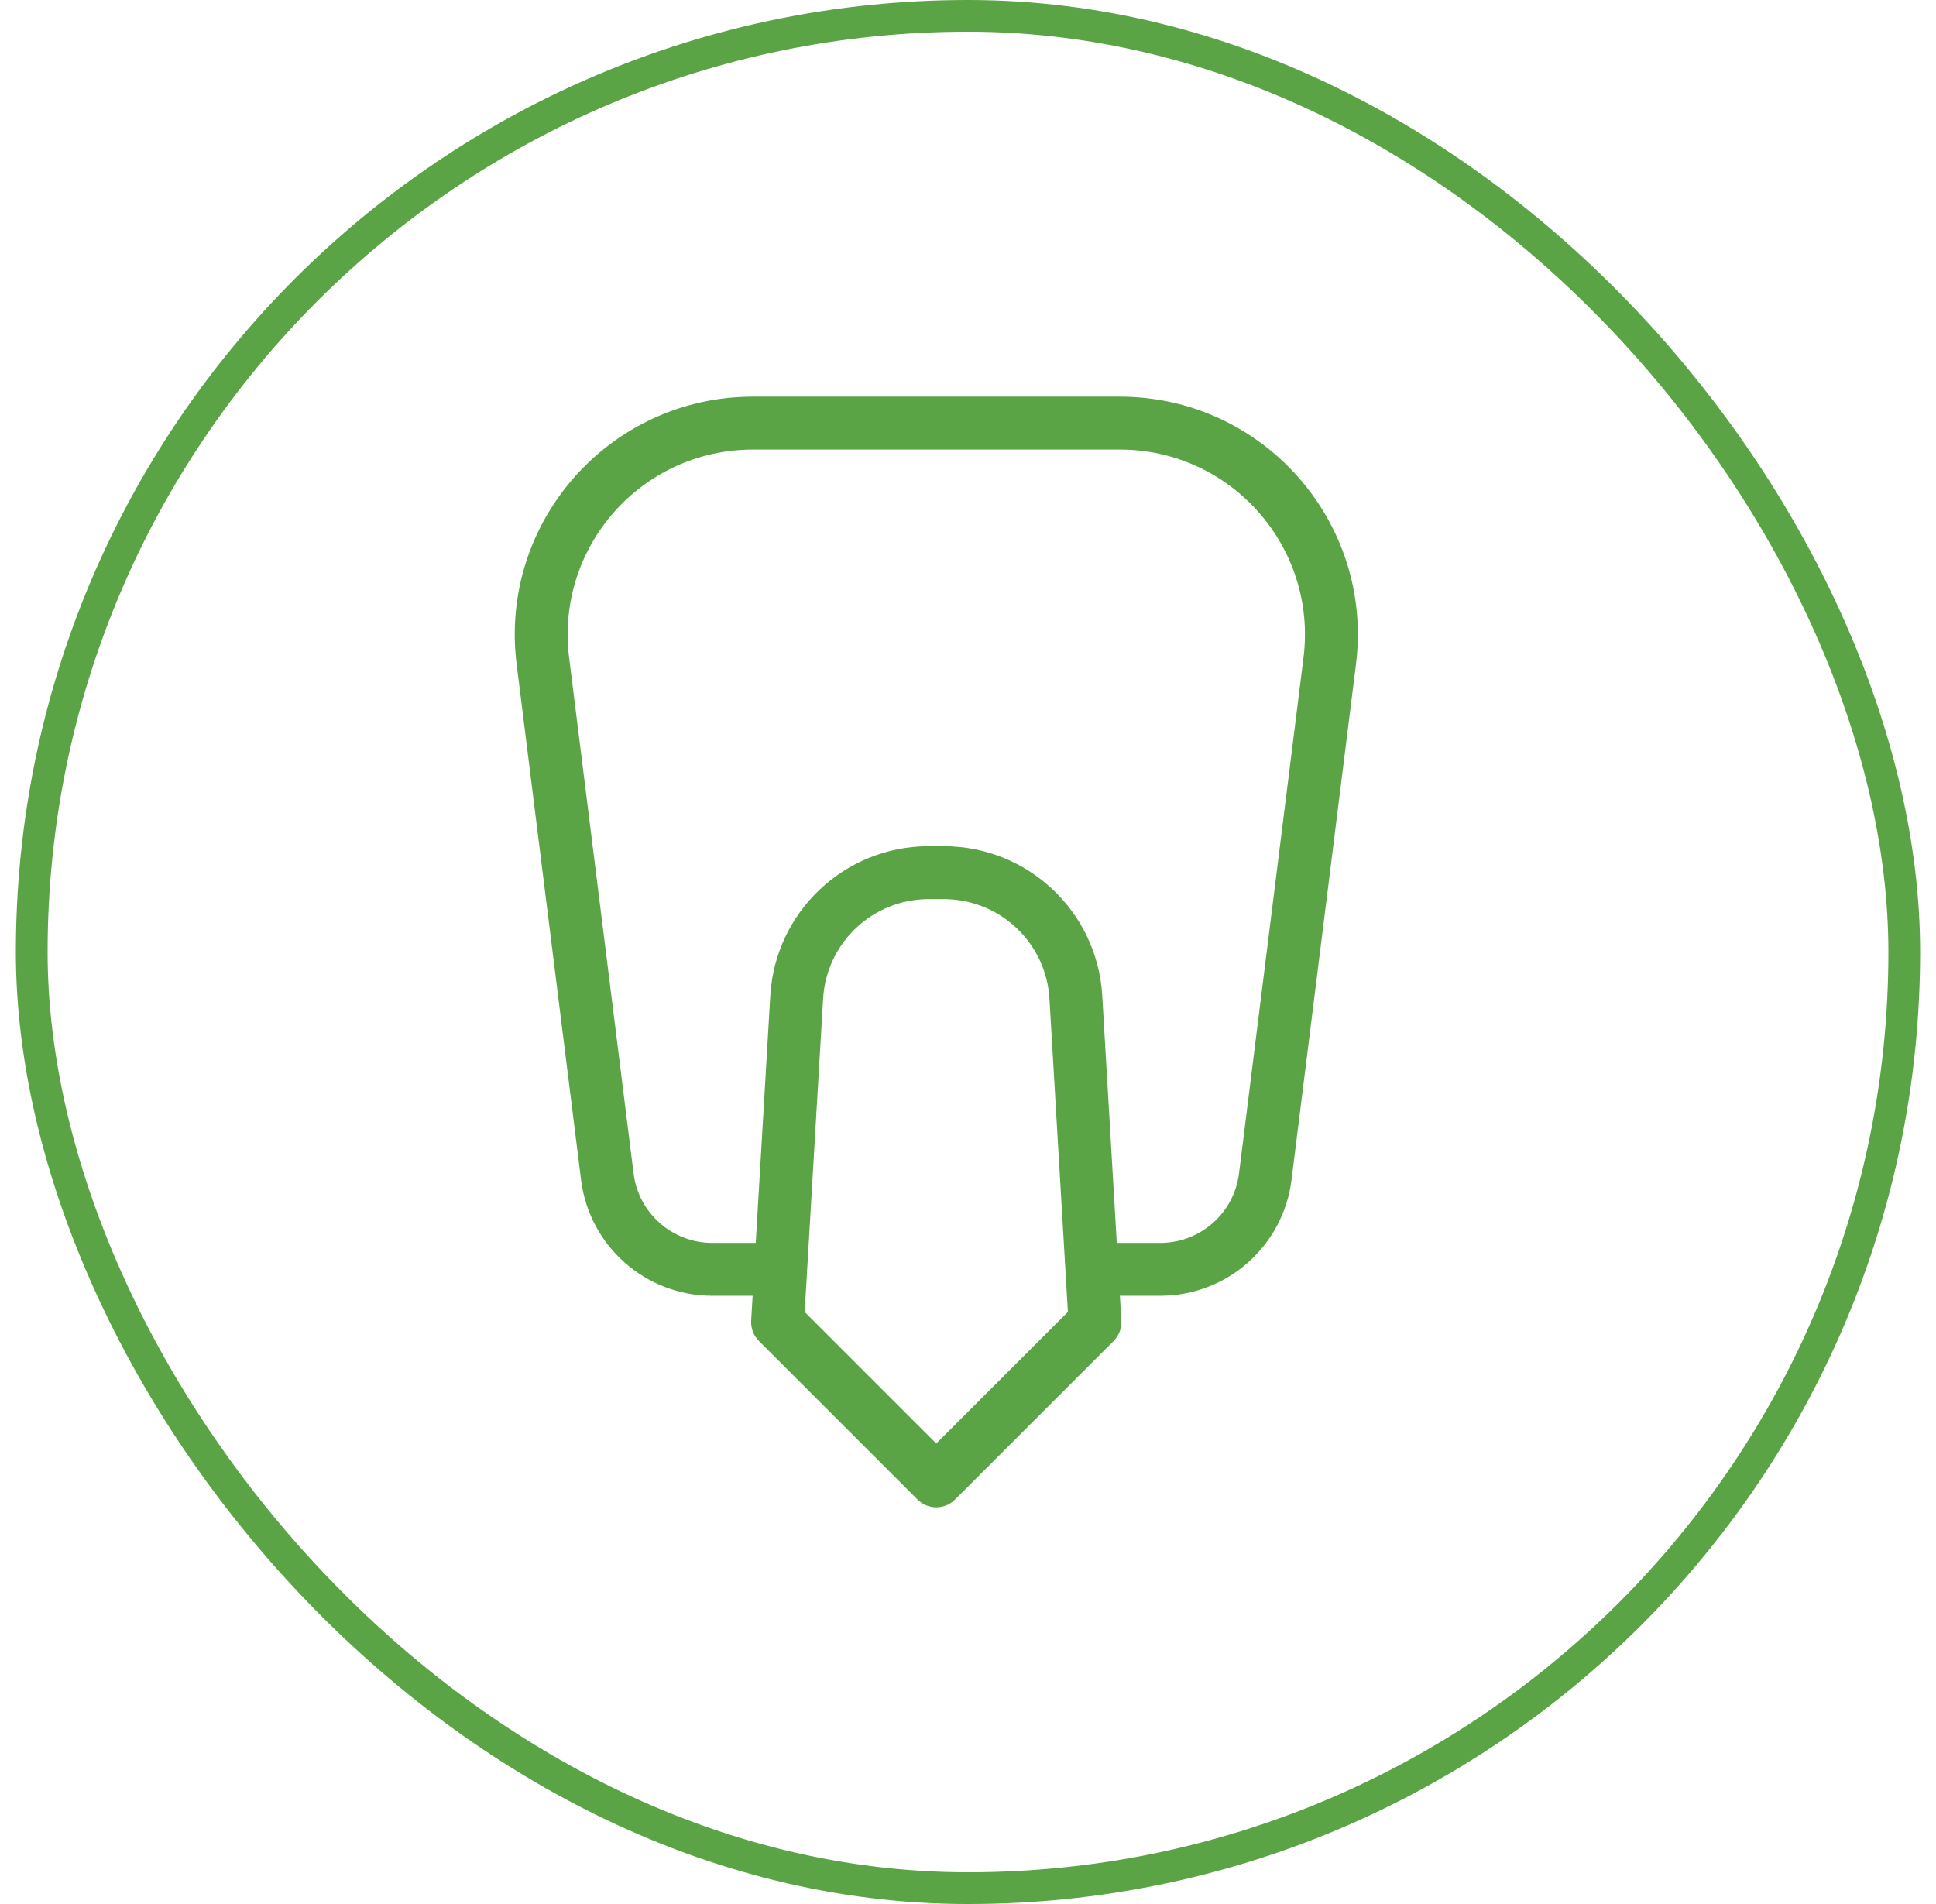
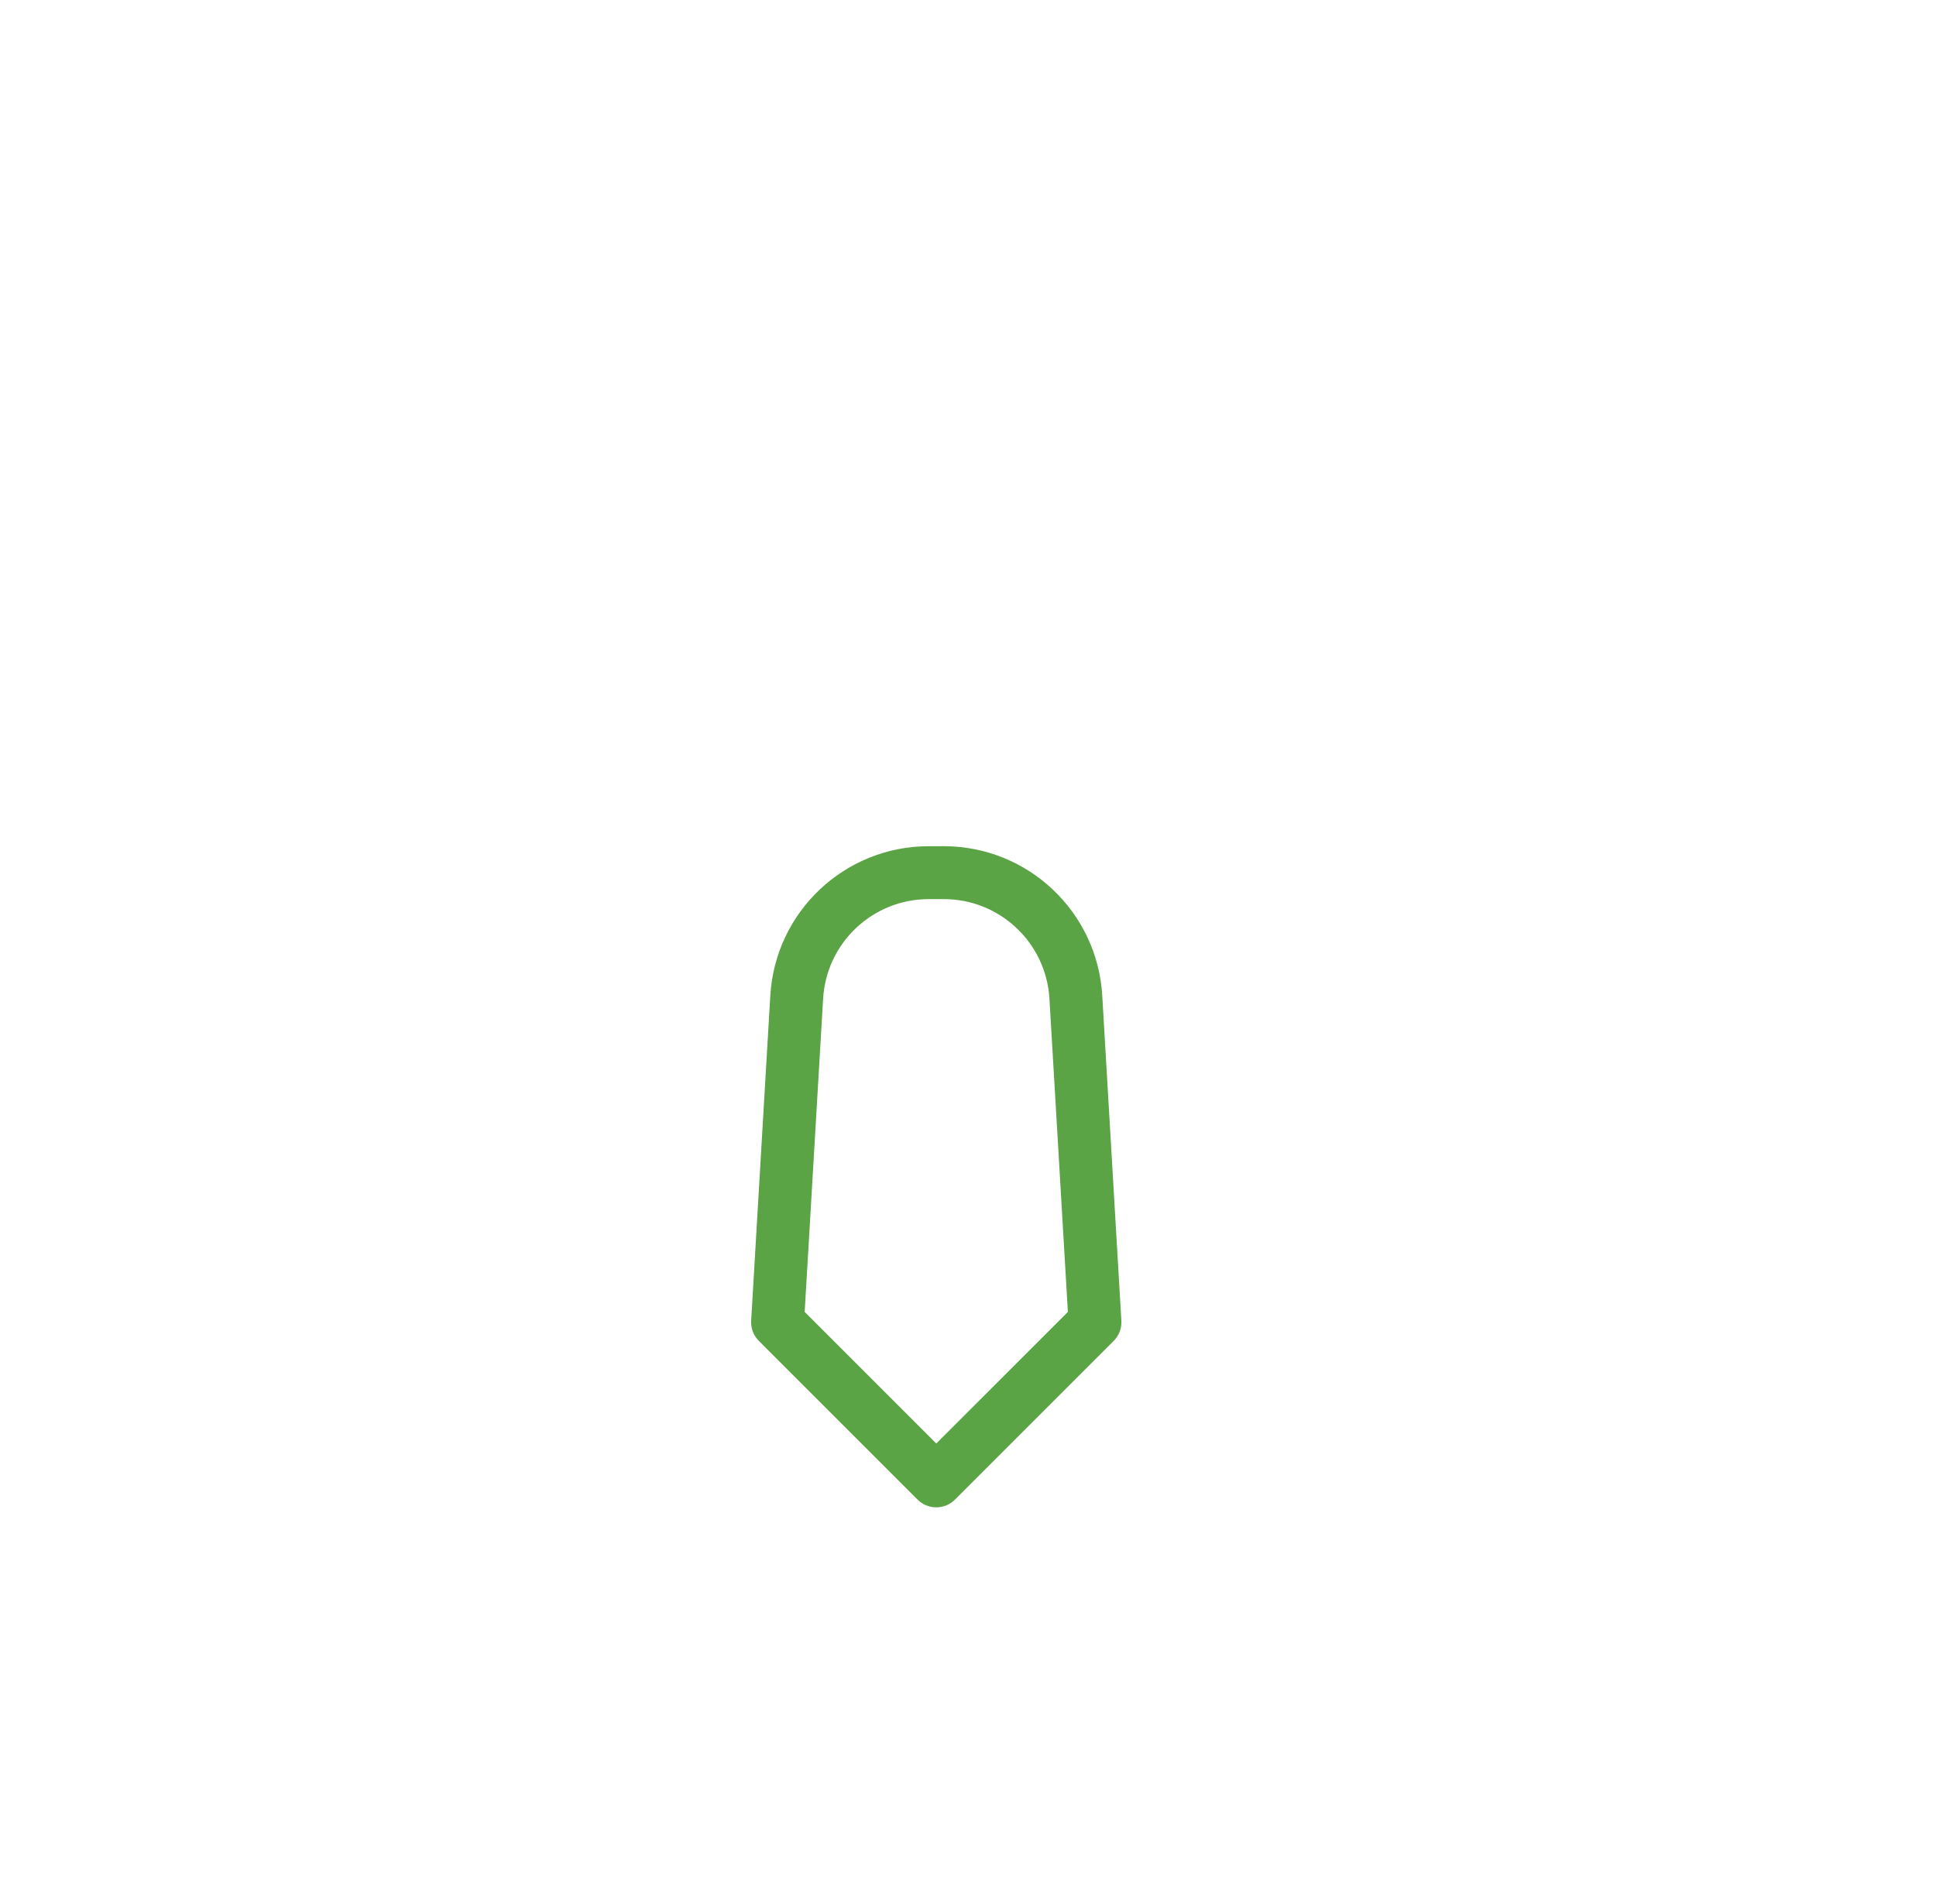
<svg xmlns="http://www.w3.org/2000/svg" width="61" height="60" viewBox="0 0 61 60" fill="none">
-   <rect x="1" y="0.5" width="59" height="59" rx="29.5" stroke="#5AA445" />
-   <path fill-rule="evenodd" clip-rule="evenodd" d="M16.278 20.93C15.718 16.454 19.209 12.5 23.72 12.5H35.283C39.794 12.5 43.284 16.454 42.725 20.93L40.693 37.184C40.432 39.269 38.66 40.833 36.559 40.833H34.501V39.167H36.559C37.819 39.167 38.883 38.228 39.039 36.977L41.071 20.724C41.506 17.242 38.791 14.167 35.283 14.167H23.72C20.211 14.167 17.496 17.242 17.932 20.724L19.963 36.977C20.12 38.228 21.183 39.167 22.444 39.167H24.501V40.833H22.444C20.343 40.833 18.57 39.269 18.309 37.184L16.278 20.93Z" fill="#5AA445" />
  <path fill-rule="evenodd" clip-rule="evenodd" d="M24.271 31.373C24.427 28.73 26.615 26.666 29.262 26.666H29.738C32.386 26.666 34.574 28.73 34.73 31.373L35.332 41.617C35.346 41.855 35.258 42.087 35.09 42.256L30.09 47.256C29.764 47.581 29.236 47.581 28.911 47.256L23.911 42.256C23.743 42.087 23.654 41.855 23.668 41.617L24.271 31.373ZM29.262 28.333C27.497 28.333 26.038 29.709 25.935 31.471L25.354 41.342L29.5 45.488L33.647 41.342L33.066 31.471C32.962 29.709 31.503 28.333 29.738 28.333H29.262Z" fill="#5AA445" />
</svg>